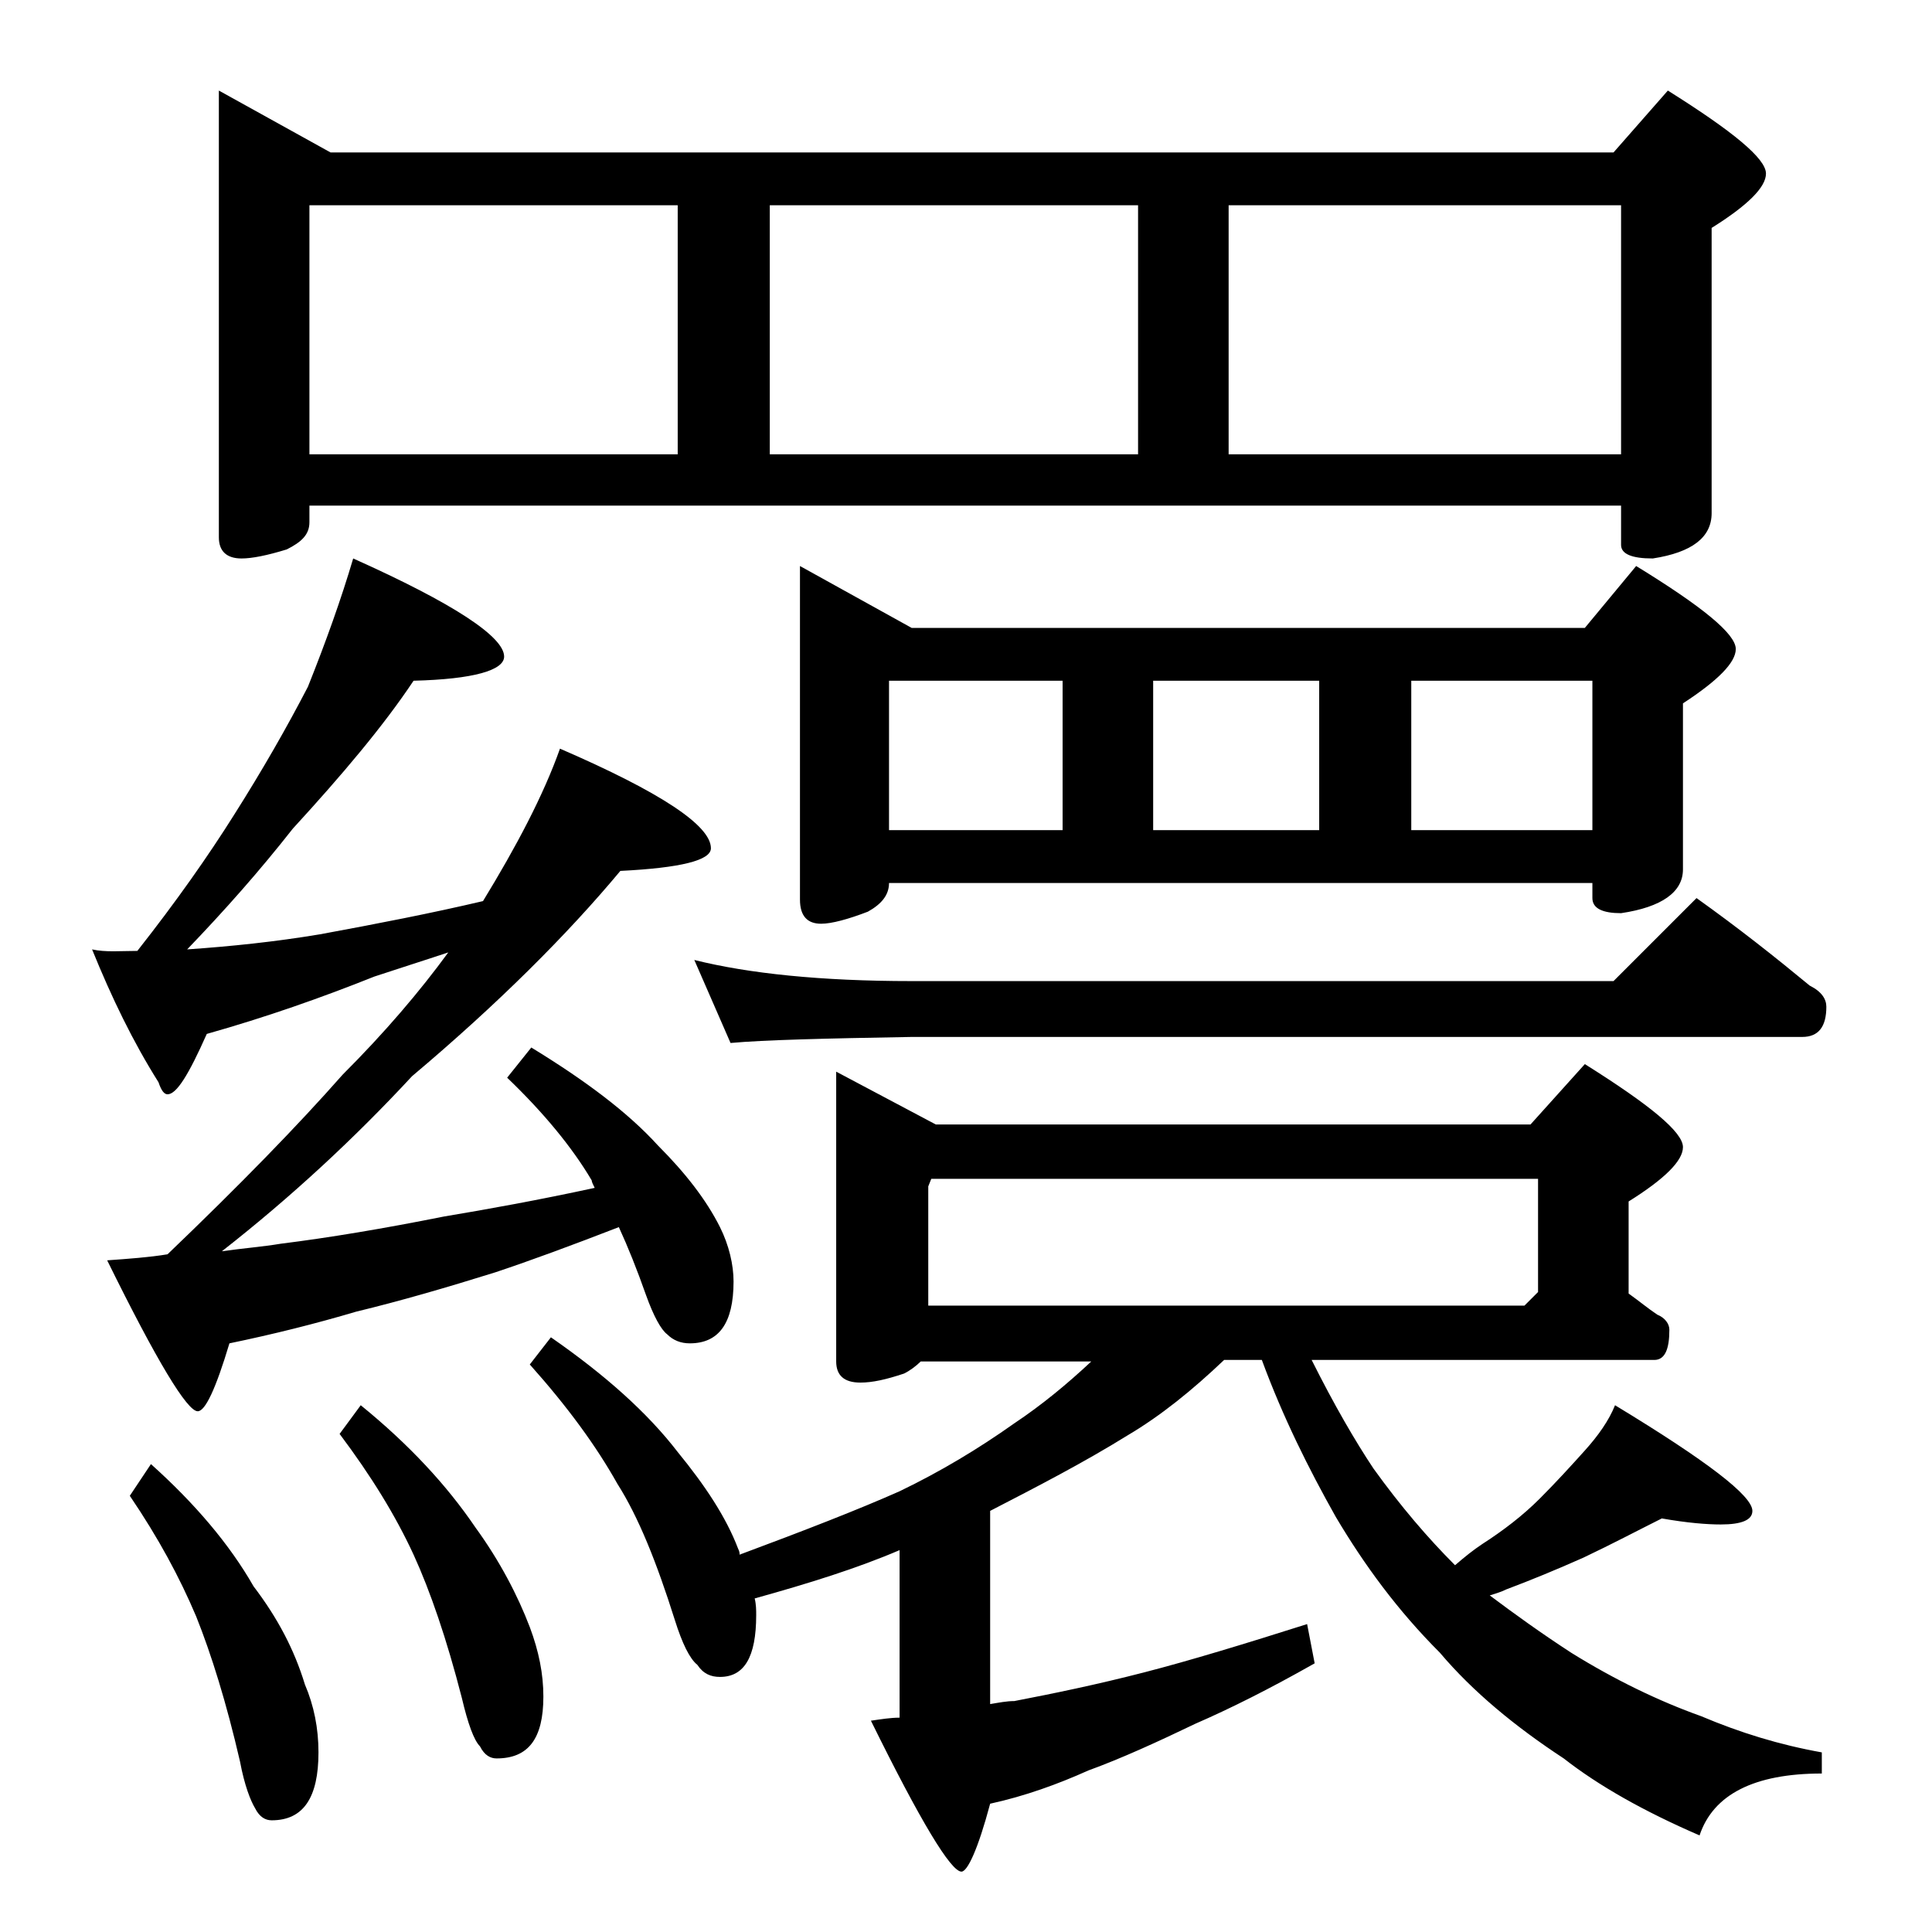
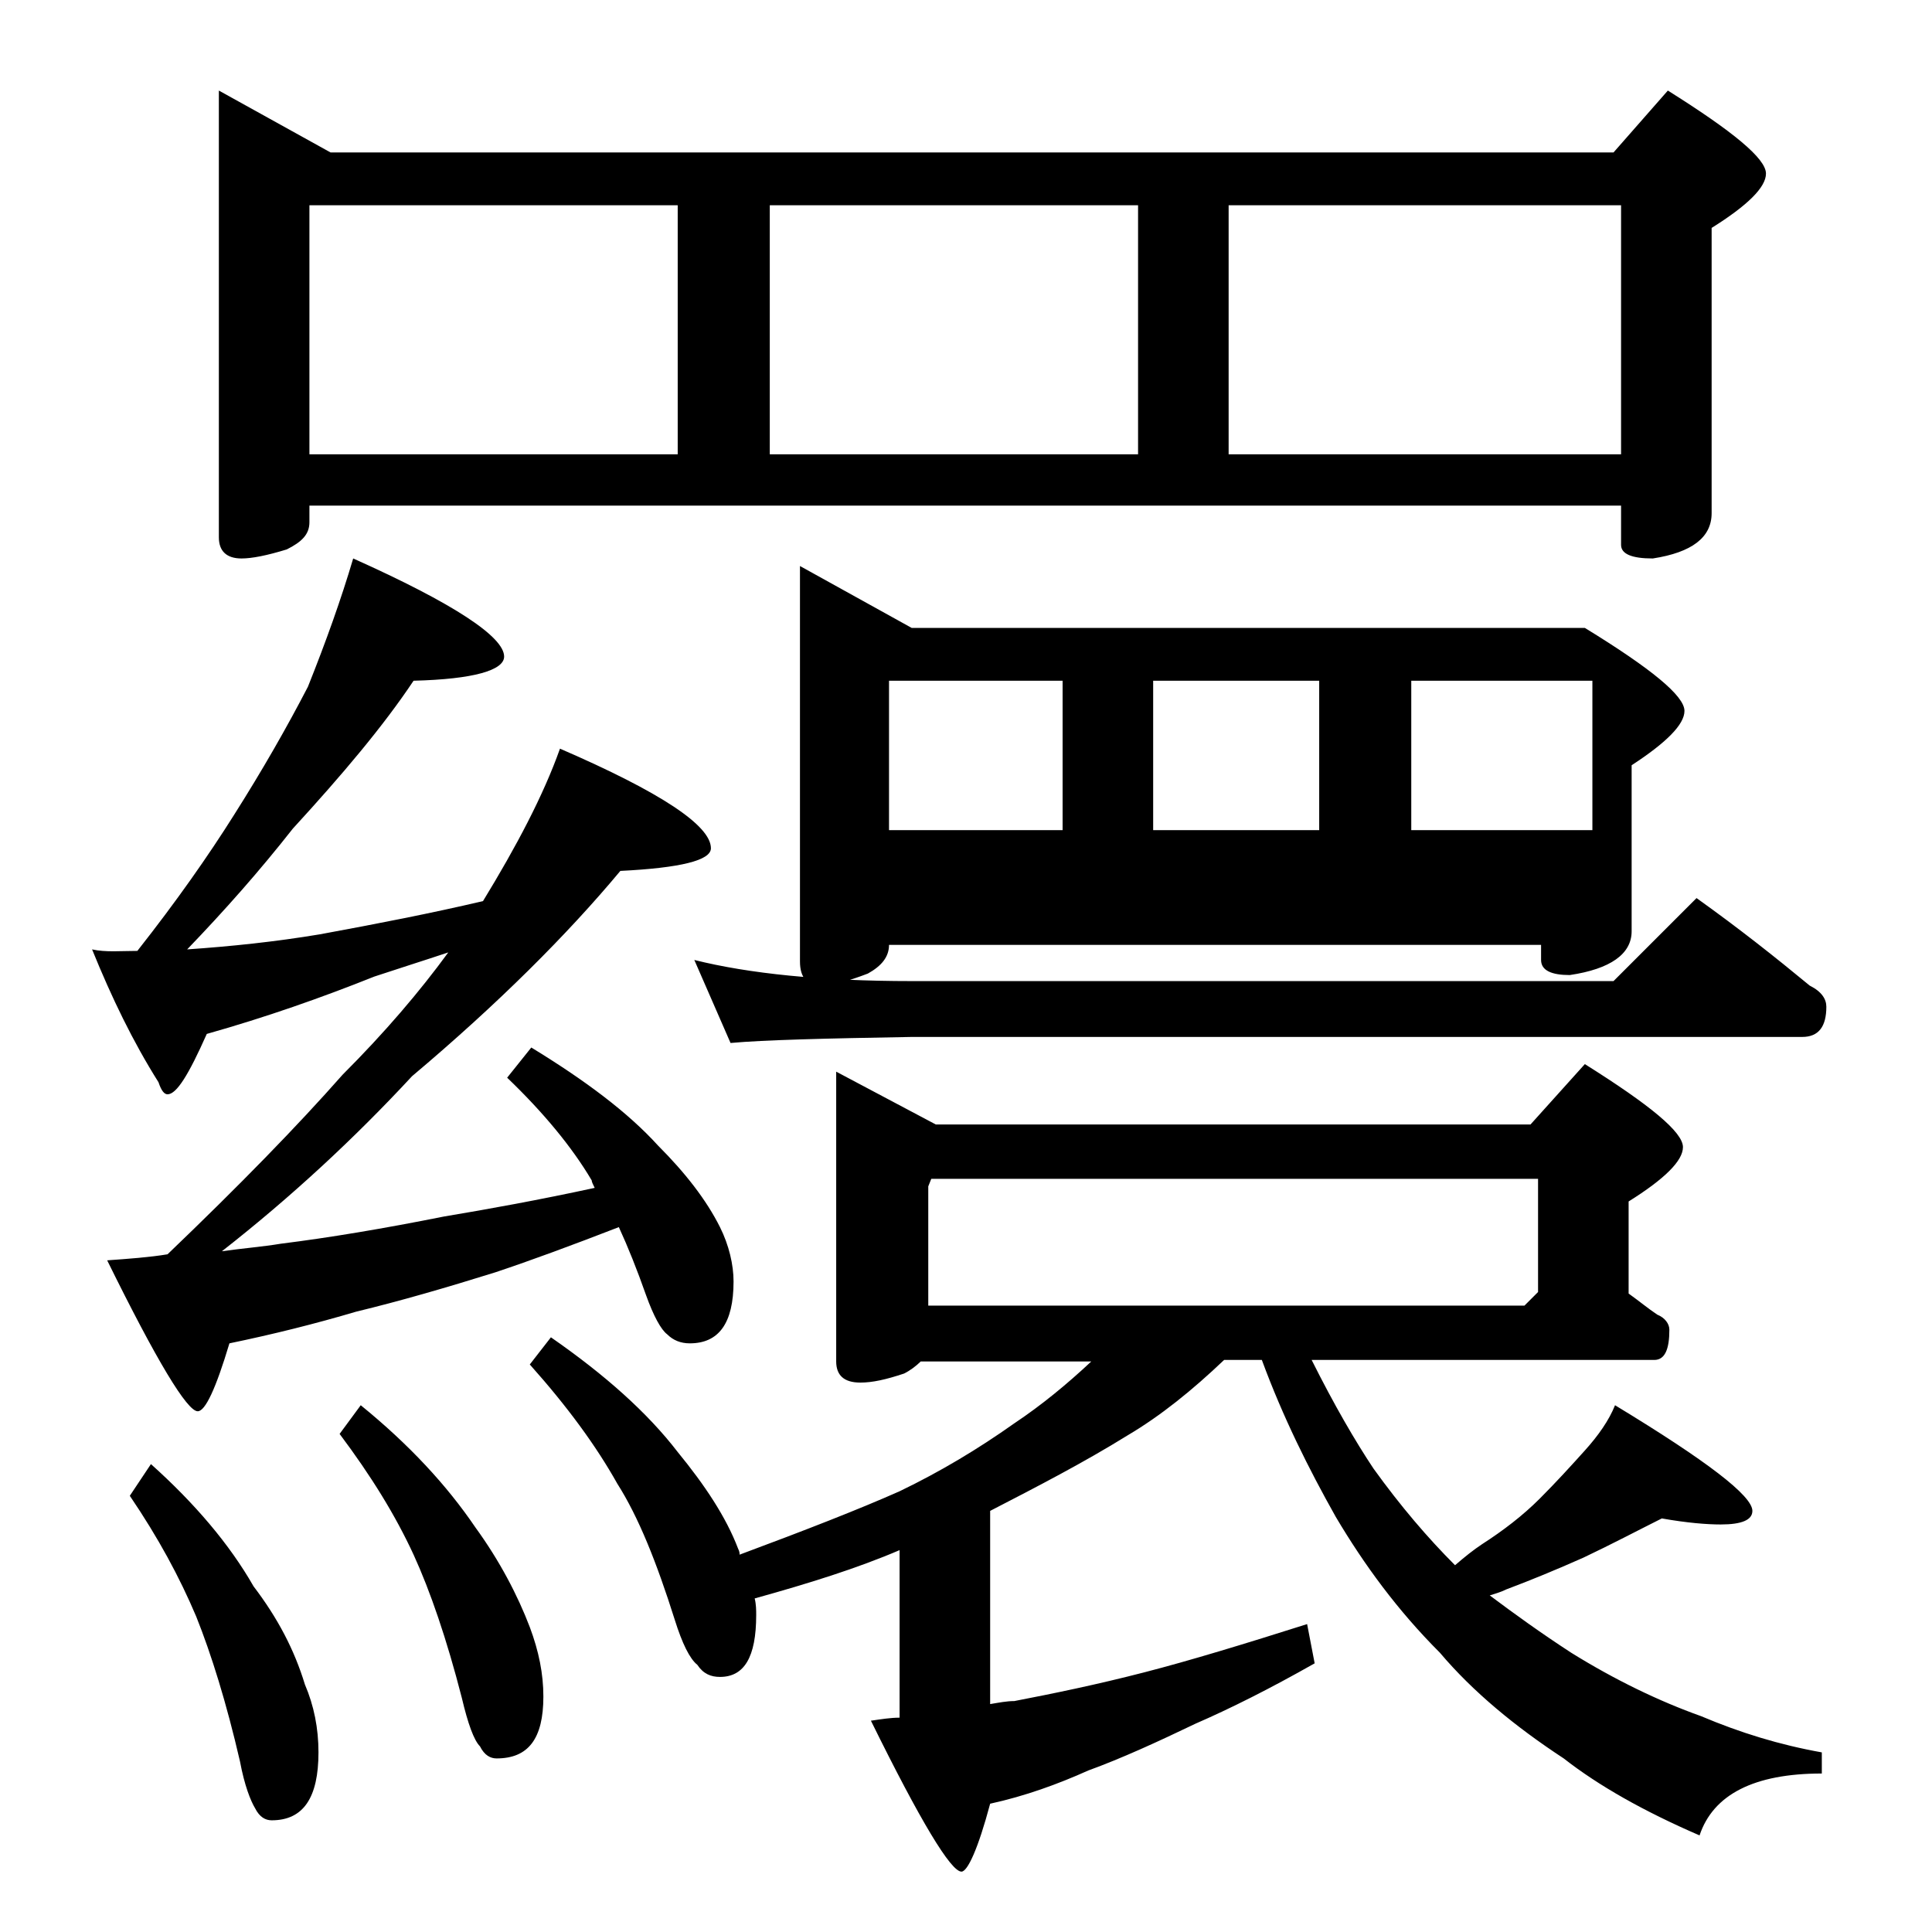
<svg xmlns="http://www.w3.org/2000/svg" version="1.1" id="Layer_1" x="0px" y="0px" viewBox="0 0 128 128" enable-background="new 0 0 128 128" xml:space="preserve">
-   <path d="M23.4,37c6.7,3,10,5.2,10,6.5c0,0.9-2,1.5-6,1.6c-2,3-4.7,6.2-8,9.8c-2.2,2.8-4.5,5.4-7,8c2.9-0.2,5.8-0.5,8.8-1  c3.8-0.7,7.4-1.4,10.8-2.2c2.2-3.6,4-7,5.1-10.1c6.7,2.9,10,5.1,10,6.6c0,0.8-2,1.3-6,1.5c-3.5,4.2-8.1,8.8-13.8,13.6  c-3.8,4.1-8,8-12.6,11.6c1.4-0.2,2.7-0.3,3.9-0.5c3.2-0.4,6.8-1,10.8-1.8c3-0.5,6.3-1.1,10-1.9c-0.1-0.2-0.2-0.4-0.2-0.5  c-1.3-2.2-3.2-4.5-5.6-6.8l1.6-2c3.6,2.2,6.4,4.3,8.4,6.5c1.8,1.8,3.2,3.6,4.1,5.4c0.6,1.2,0.9,2.5,0.9,3.6c0,2.8-1,4.1-2.9,4.1  c-0.6,0-1.1-0.2-1.5-0.6c-0.4-0.3-0.9-1.2-1.4-2.6c-0.6-1.7-1.2-3.2-1.8-4.5c-3.1,1.2-5.8,2.2-8.2,3c-3.2,1-6.3,1.9-9.2,2.6  c-2.7,0.8-5.5,1.5-8.4,2.1c-0.9,3-1.6,4.5-2.1,4.5c-0.7,0-2.7-3.3-6-10c1.4-0.1,2.8-0.2,4-0.4c4.8-4.6,8.6-8.5,11.6-11.9  c2.8-2.8,5.1-5.5,7-8.1c-1.8,0.6-3.4,1.1-4.9,1.6c-3.5,1.4-7.2,2.7-11.1,3.8c-1.2,2.7-2,4-2.6,4c-0.2,0-0.4-0.2-0.6-0.8  c-1.7-2.7-3.1-5.6-4.4-8.8C7,63.1,8,63,9.1,63c2.6-3.3,4.7-6.3,6.4-9c1.9-3,3.5-5.8,4.9-8.5C21.6,42.5,22.6,39.7,23.4,37z M10,97  c2.9,2.6,5.2,5.3,6.8,8.1c1.6,2.1,2.7,4.2,3.4,6.5c0.6,1.4,0.9,2.9,0.9,4.5c0,3-1,4.5-3.1,4.5c-0.4,0-0.8-0.2-1.1-0.8  c-0.3-0.5-0.7-1.5-1-3.1c-0.9-3.9-1.9-7.1-2.9-9.6c-1.1-2.6-2.5-5.2-4.4-8L10,97z M14.5,6l7.4,4.1h85l3.6-4.1  c4.3,2.7,6.5,4.5,6.5,5.5c0,0.9-1.2,2.1-3.6,3.6V34c0,1.6-1.3,2.6-3.9,3c-1.4,0-2.1-0.3-2.1-0.9v-2.6H20.5v1.1  c0,0.8-0.5,1.3-1.5,1.8c-1.3,0.4-2.3,0.6-3,0.6c-1,0-1.5-0.5-1.5-1.4V6z M20.5,30.1h24.4V13.6H20.5V30.1z M23.9,93.1  c3.2,2.6,5.7,5.3,7.6,8.1c1.6,2.2,2.8,4.5,3.6,6.6c0.6,1.6,0.9,3.1,0.9,4.6c0,2.8-1,4.1-3.1,4.1c-0.4,0-0.8-0.2-1.1-0.8  c-0.4-0.4-0.8-1.5-1.2-3.2c-1-3.9-2.1-7.1-3.2-9.5c-1.2-2.6-2.8-5.2-4.9-8L23.9,93.1z M36.5,88.6c3.6,2.5,6.4,5,8.4,7.6  c1.8,2.2,3.2,4.3,4,6.4c0.1,0.2,0.1,0.3,0.1,0.4c4.3-1.6,7.9-3,10.6-4.2c2.7-1.3,5.2-2.8,7.6-4.5c1.8-1.2,3.5-2.6,5.1-4.1H61  c-0.3,0.3-0.7,0.6-1.1,0.8c-1.2,0.4-2.1,0.6-2.9,0.6c-1.1,0-1.6-0.5-1.6-1.4V71l6.6,3.5h39.4l3.6-4c4.3,2.7,6.5,4.5,6.5,5.5  c0,0.9-1.2,2.1-3.6,3.6v6.1c0.7,0.5,1.3,1,1.9,1.4c0.5,0.2,0.8,0.6,0.8,1c0,1.3-0.3,2-1,2H86.9c1.5,3,2.9,5.4,4.1,7.2  c1.8,2.5,3.6,4.6,5.4,6.4c0.7-0.6,1.2-1,1.8-1.4c1.4-0.9,2.7-1.9,3.8-3c1.1-1.1,2.1-2.2,3-3.2c0.9-1,1.6-2,2-3c6.1,3.7,9.1,6,9.1,7  c0,0.6-0.7,0.9-2.1,0.9c-0.9,0-2.2-0.1-3.9-0.4c-1.6,0.8-3.3,1.7-5.2,2.6c-1.8,0.8-3.5,1.5-5.1,2.1c-0.4,0.2-0.8,0.3-1.1,0.4  c1.6,1.2,3.4,2.5,5.4,3.8c2.9,1.8,5.8,3.2,8.6,4.2c2.6,1.1,5.2,1.9,8,2.4v1.4c-4.5,0-7.2,1.4-8.1,4.1c-3.7-1.6-6.7-3.3-9-5.1  c-3.2-2.1-6-4.4-8.2-7c-2.8-2.8-5-5.8-6.9-9c-1.8-3.2-3.5-6.6-4.9-10.4h-2.5c-2.1,2-4.2,3.7-6.4,5c-2.9,1.8-6,3.4-9.1,5v12.8  c0.6-0.1,1.1-0.2,1.6-0.2c2.6-0.5,5.5-1.1,8.6-1.9c3.1-0.8,6.7-1.9,10.8-3.2l0.5,2.6c-3,1.7-5.6,3-7.9,4c-2.5,1.2-4.9,2.3-7.1,3.1  c-2,0.9-4.2,1.7-6.5,2.2c-0.8,3-1.5,4.5-1.9,4.5c-0.7,0-2.7-3.3-6-10c0.7-0.1,1.3-0.2,1.9-0.2v-11.1c-2.8,1.2-6,2.2-9.6,3.2  c0.1,0.4,0.1,0.8,0.1,1.1c0,2.8-0.8,4.1-2.4,4.1c-0.6,0-1.1-0.2-1.5-0.8c-0.5-0.4-1-1.4-1.5-3c-1.2-3.8-2.4-6.8-3.8-9  c-1.4-2.5-3.3-5.1-5.8-7.9L36.5,88.6z M46,63.6c3.6,0.9,8.4,1.4,14.4,1.4h46.5l5.5-5.5c2.8,2,5.2,3.9,7.5,5.8  c0.8,0.4,1.1,0.9,1.1,1.4c0,1.3-0.5,2-1.6,2h-59c-5.8,0.1-9.8,0.2-12,0.4L46,63.6z M51,30.1h24.4V13.6H51V30.1z M53,37.5l7.4,4.1  H105l3.4-4.1c4.4,2.7,6.6,4.5,6.6,5.5c0,0.9-1.2,2.1-3.5,3.6v11c0,1.5-1.4,2.5-4.1,2.9c-1.2,0-1.9-0.3-1.9-1v-1H58.9  c0,0.8-0.5,1.4-1.4,1.9c-1.3,0.5-2.4,0.8-3.1,0.8c-0.9,0-1.4-0.5-1.4-1.6V37.5z M58.9,55h11.5v-9.9H58.9V55z M61.5,86.5H101l0.9-0.9  v-7.5H61.7l-0.2,0.5V86.5z M76.4,55h11v-9.9h-11V55z M81.4,30.1h26V13.6h-26V30.1z M93.5,55h12v-9.9h-12V55z" />
+   <path d="M23.4,37c6.7,3,10,5.2,10,6.5c0,0.9-2,1.5-6,1.6c-2,3-4.7,6.2-8,9.8c-2.2,2.8-4.5,5.4-7,8c2.9-0.2,5.8-0.5,8.8-1  c3.8-0.7,7.4-1.4,10.8-2.2c2.2-3.6,4-7,5.1-10.1c6.7,2.9,10,5.1,10,6.6c0,0.8-2,1.3-6,1.5c-3.5,4.2-8.1,8.8-13.8,13.6  c-3.8,4.1-8,8-12.6,11.6c1.4-0.2,2.7-0.3,3.9-0.5c3.2-0.4,6.8-1,10.8-1.8c3-0.5,6.3-1.1,10-1.9c-0.1-0.2-0.2-0.4-0.2-0.5  c-1.3-2.2-3.2-4.5-5.6-6.8l1.6-2c3.6,2.2,6.4,4.3,8.4,6.5c1.8,1.8,3.2,3.6,4.1,5.4c0.6,1.2,0.9,2.5,0.9,3.6c0,2.8-1,4.1-2.9,4.1  c-0.6,0-1.1-0.2-1.5-0.6c-0.4-0.3-0.9-1.2-1.4-2.6c-0.6-1.7-1.2-3.2-1.8-4.5c-3.1,1.2-5.8,2.2-8.2,3c-3.2,1-6.3,1.9-9.2,2.6  c-2.7,0.8-5.5,1.5-8.4,2.1c-0.9,3-1.6,4.5-2.1,4.5c-0.7,0-2.7-3.3-6-10c1.4-0.1,2.8-0.2,4-0.4c4.8-4.6,8.6-8.5,11.6-11.9  c2.8-2.8,5.1-5.5,7-8.1c-1.8,0.6-3.4,1.1-4.9,1.6c-3.5,1.4-7.2,2.7-11.1,3.8c-1.2,2.7-2,4-2.6,4c-0.2,0-0.4-0.2-0.6-0.8  c-1.7-2.7-3.1-5.6-4.4-8.8C7,63.1,8,63,9.1,63c2.6-3.3,4.7-6.3,6.4-9c1.9-3,3.5-5.8,4.9-8.5C21.6,42.5,22.6,39.7,23.4,37z M10,97  c2.9,2.6,5.2,5.3,6.8,8.1c1.6,2.1,2.7,4.2,3.4,6.5c0.6,1.4,0.9,2.9,0.9,4.5c0,3-1,4.5-3.1,4.5c-0.4,0-0.8-0.2-1.1-0.8  c-0.3-0.5-0.7-1.5-1-3.1c-0.9-3.9-1.9-7.1-2.9-9.6c-1.1-2.6-2.5-5.2-4.4-8L10,97z M14.5,6l7.4,4.1h85l3.6-4.1  c4.3,2.7,6.5,4.5,6.5,5.5c0,0.9-1.2,2.1-3.6,3.6V34c0,1.6-1.3,2.6-3.9,3c-1.4,0-2.1-0.3-2.1-0.9v-2.6H20.5v1.1  c0,0.8-0.5,1.3-1.5,1.8c-1.3,0.4-2.3,0.6-3,0.6c-1,0-1.5-0.5-1.5-1.4V6z M20.5,30.1h24.4V13.6H20.5V30.1z M23.9,93.1  c3.2,2.6,5.7,5.3,7.6,8.1c1.6,2.2,2.8,4.5,3.6,6.6c0.6,1.6,0.9,3.1,0.9,4.6c0,2.8-1,4.1-3.1,4.1c-0.4,0-0.8-0.2-1.1-0.8  c-0.4-0.4-0.8-1.5-1.2-3.2c-1-3.9-2.1-7.1-3.2-9.5c-1.2-2.6-2.8-5.2-4.9-8L23.9,93.1z M36.5,88.6c3.6,2.5,6.4,5,8.4,7.6  c1.8,2.2,3.2,4.3,4,6.4c0.1,0.2,0.1,0.3,0.1,0.4c4.3-1.6,7.9-3,10.6-4.2c2.7-1.3,5.2-2.8,7.6-4.5c1.8-1.2,3.5-2.6,5.1-4.1H61  c-0.3,0.3-0.7,0.6-1.1,0.8c-1.2,0.4-2.1,0.6-2.9,0.6c-1.1,0-1.6-0.5-1.6-1.4V71l6.6,3.5h39.4l3.6-4c4.3,2.7,6.5,4.5,6.5,5.5  c0,0.9-1.2,2.1-3.6,3.6v6.1c0.7,0.5,1.3,1,1.9,1.4c0.5,0.2,0.8,0.6,0.8,1c0,1.3-0.3,2-1,2H86.9c1.5,3,2.9,5.4,4.1,7.2  c1.8,2.5,3.6,4.6,5.4,6.4c0.7-0.6,1.2-1,1.8-1.4c1.4-0.9,2.7-1.9,3.8-3c1.1-1.1,2.1-2.2,3-3.2c0.9-1,1.6-2,2-3c6.1,3.7,9.1,6,9.1,7  c0,0.6-0.7,0.9-2.1,0.9c-0.9,0-2.2-0.1-3.9-0.4c-1.6,0.8-3.3,1.7-5.2,2.6c-1.8,0.8-3.5,1.5-5.1,2.1c-0.4,0.2-0.8,0.3-1.1,0.4  c1.6,1.2,3.4,2.5,5.4,3.8c2.9,1.8,5.8,3.2,8.6,4.2c2.6,1.1,5.2,1.9,8,2.4v1.4c-4.5,0-7.2,1.4-8.1,4.1c-3.7-1.6-6.7-3.3-9-5.1  c-3.2-2.1-6-4.4-8.2-7c-2.8-2.8-5-5.8-6.9-9c-1.8-3.2-3.5-6.6-4.9-10.4h-2.5c-2.1,2-4.2,3.7-6.4,5c-2.9,1.8-6,3.4-9.1,5v12.8  c0.6-0.1,1.1-0.2,1.6-0.2c2.6-0.5,5.5-1.1,8.6-1.9c3.1-0.8,6.7-1.9,10.8-3.2l0.5,2.6c-3,1.7-5.6,3-7.9,4c-2.5,1.2-4.9,2.3-7.1,3.1  c-2,0.9-4.2,1.7-6.5,2.2c-0.8,3-1.5,4.5-1.9,4.5c-0.7,0-2.7-3.3-6-10c0.7-0.1,1.3-0.2,1.9-0.2v-11.1c-2.8,1.2-6,2.2-9.6,3.2  c0.1,0.4,0.1,0.8,0.1,1.1c0,2.8-0.8,4.1-2.4,4.1c-0.6,0-1.1-0.2-1.5-0.8c-0.5-0.4-1-1.4-1.5-3c-1.2-3.8-2.4-6.8-3.8-9  c-1.4-2.5-3.3-5.1-5.8-7.9L36.5,88.6z M46,63.6c3.6,0.9,8.4,1.4,14.4,1.4h46.5l5.5-5.5c2.8,2,5.2,3.9,7.5,5.8  c0.8,0.4,1.1,0.9,1.1,1.4c0,1.3-0.5,2-1.6,2h-59c-5.8,0.1-9.8,0.2-12,0.4L46,63.6z M51,30.1h24.4V13.6H51V30.1z M53,37.5l7.4,4.1  H105c4.4,2.7,6.6,4.5,6.6,5.5c0,0.9-1.2,2.1-3.5,3.6v11c0,1.5-1.4,2.5-4.1,2.9c-1.2,0-1.9-0.3-1.9-1v-1H58.9  c0,0.8-0.5,1.4-1.4,1.9c-1.3,0.5-2.4,0.8-3.1,0.8c-0.9,0-1.4-0.5-1.4-1.6V37.5z M58.9,55h11.5v-9.9H58.9V55z M61.5,86.5H101l0.9-0.9  v-7.5H61.7l-0.2,0.5V86.5z M76.4,55h11v-9.9h-11V55z M81.4,30.1h26V13.6h-26V30.1z M93.5,55h12v-9.9h-12V55z" />
</svg>